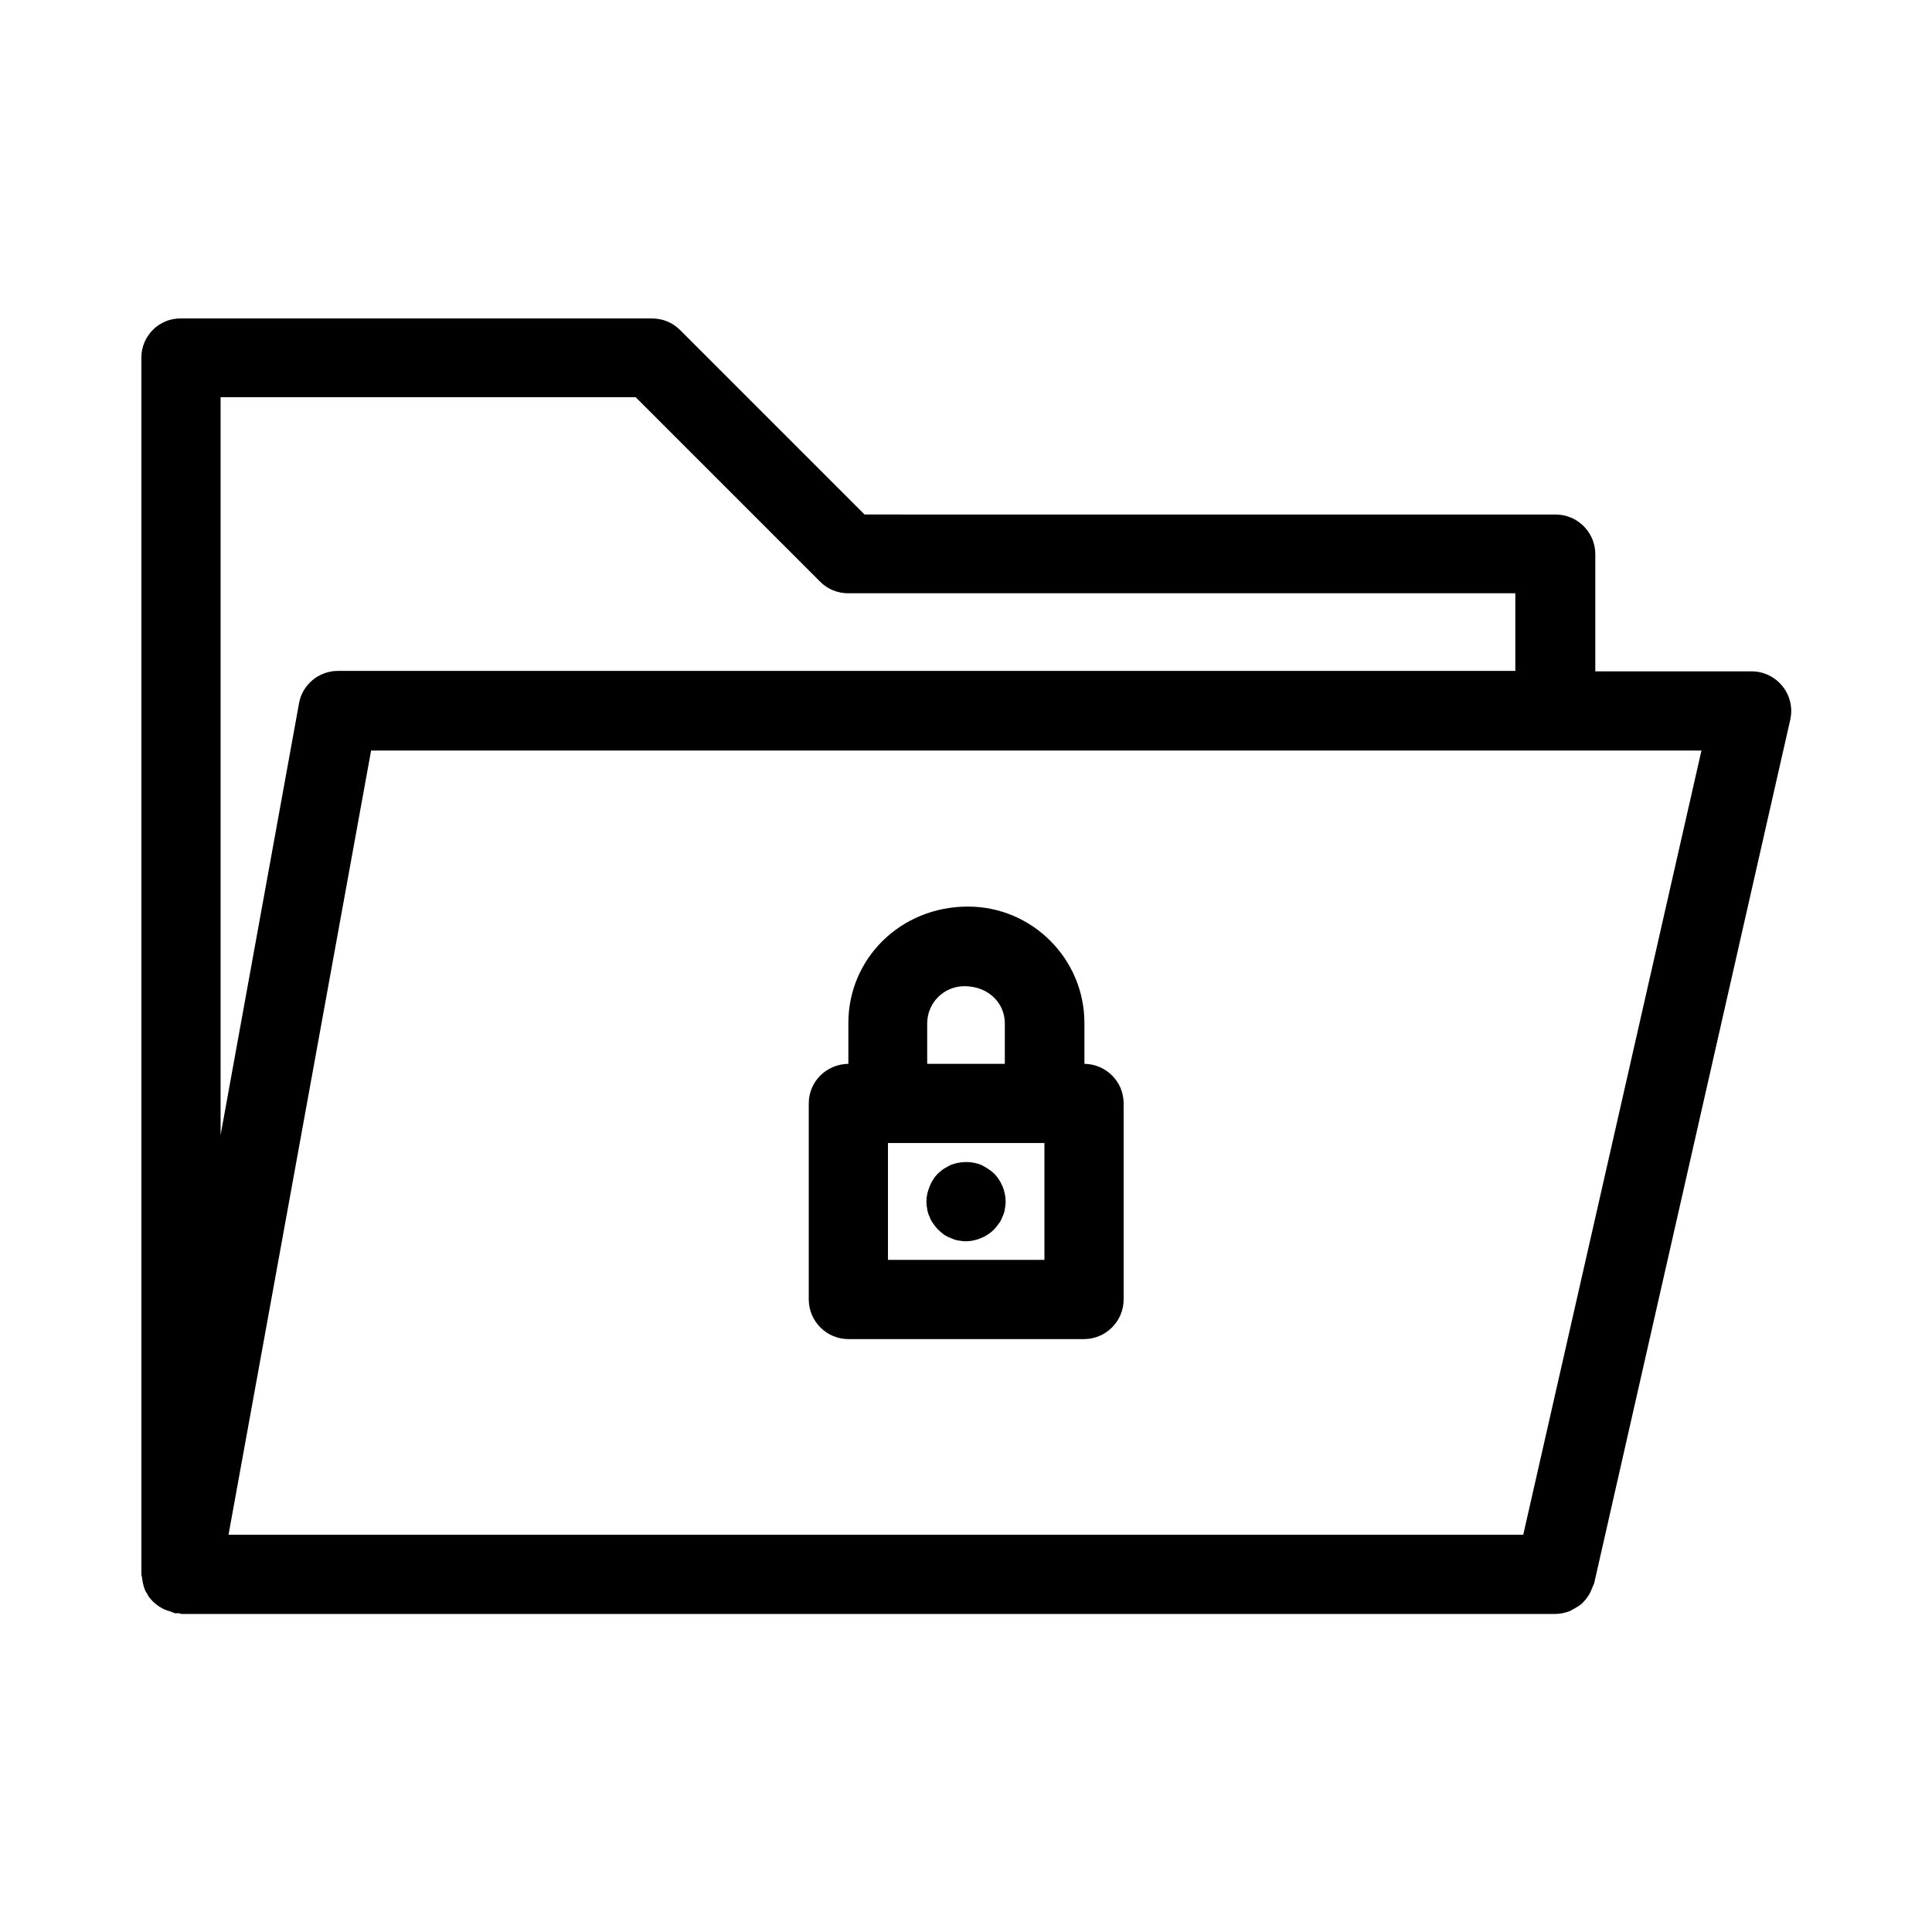
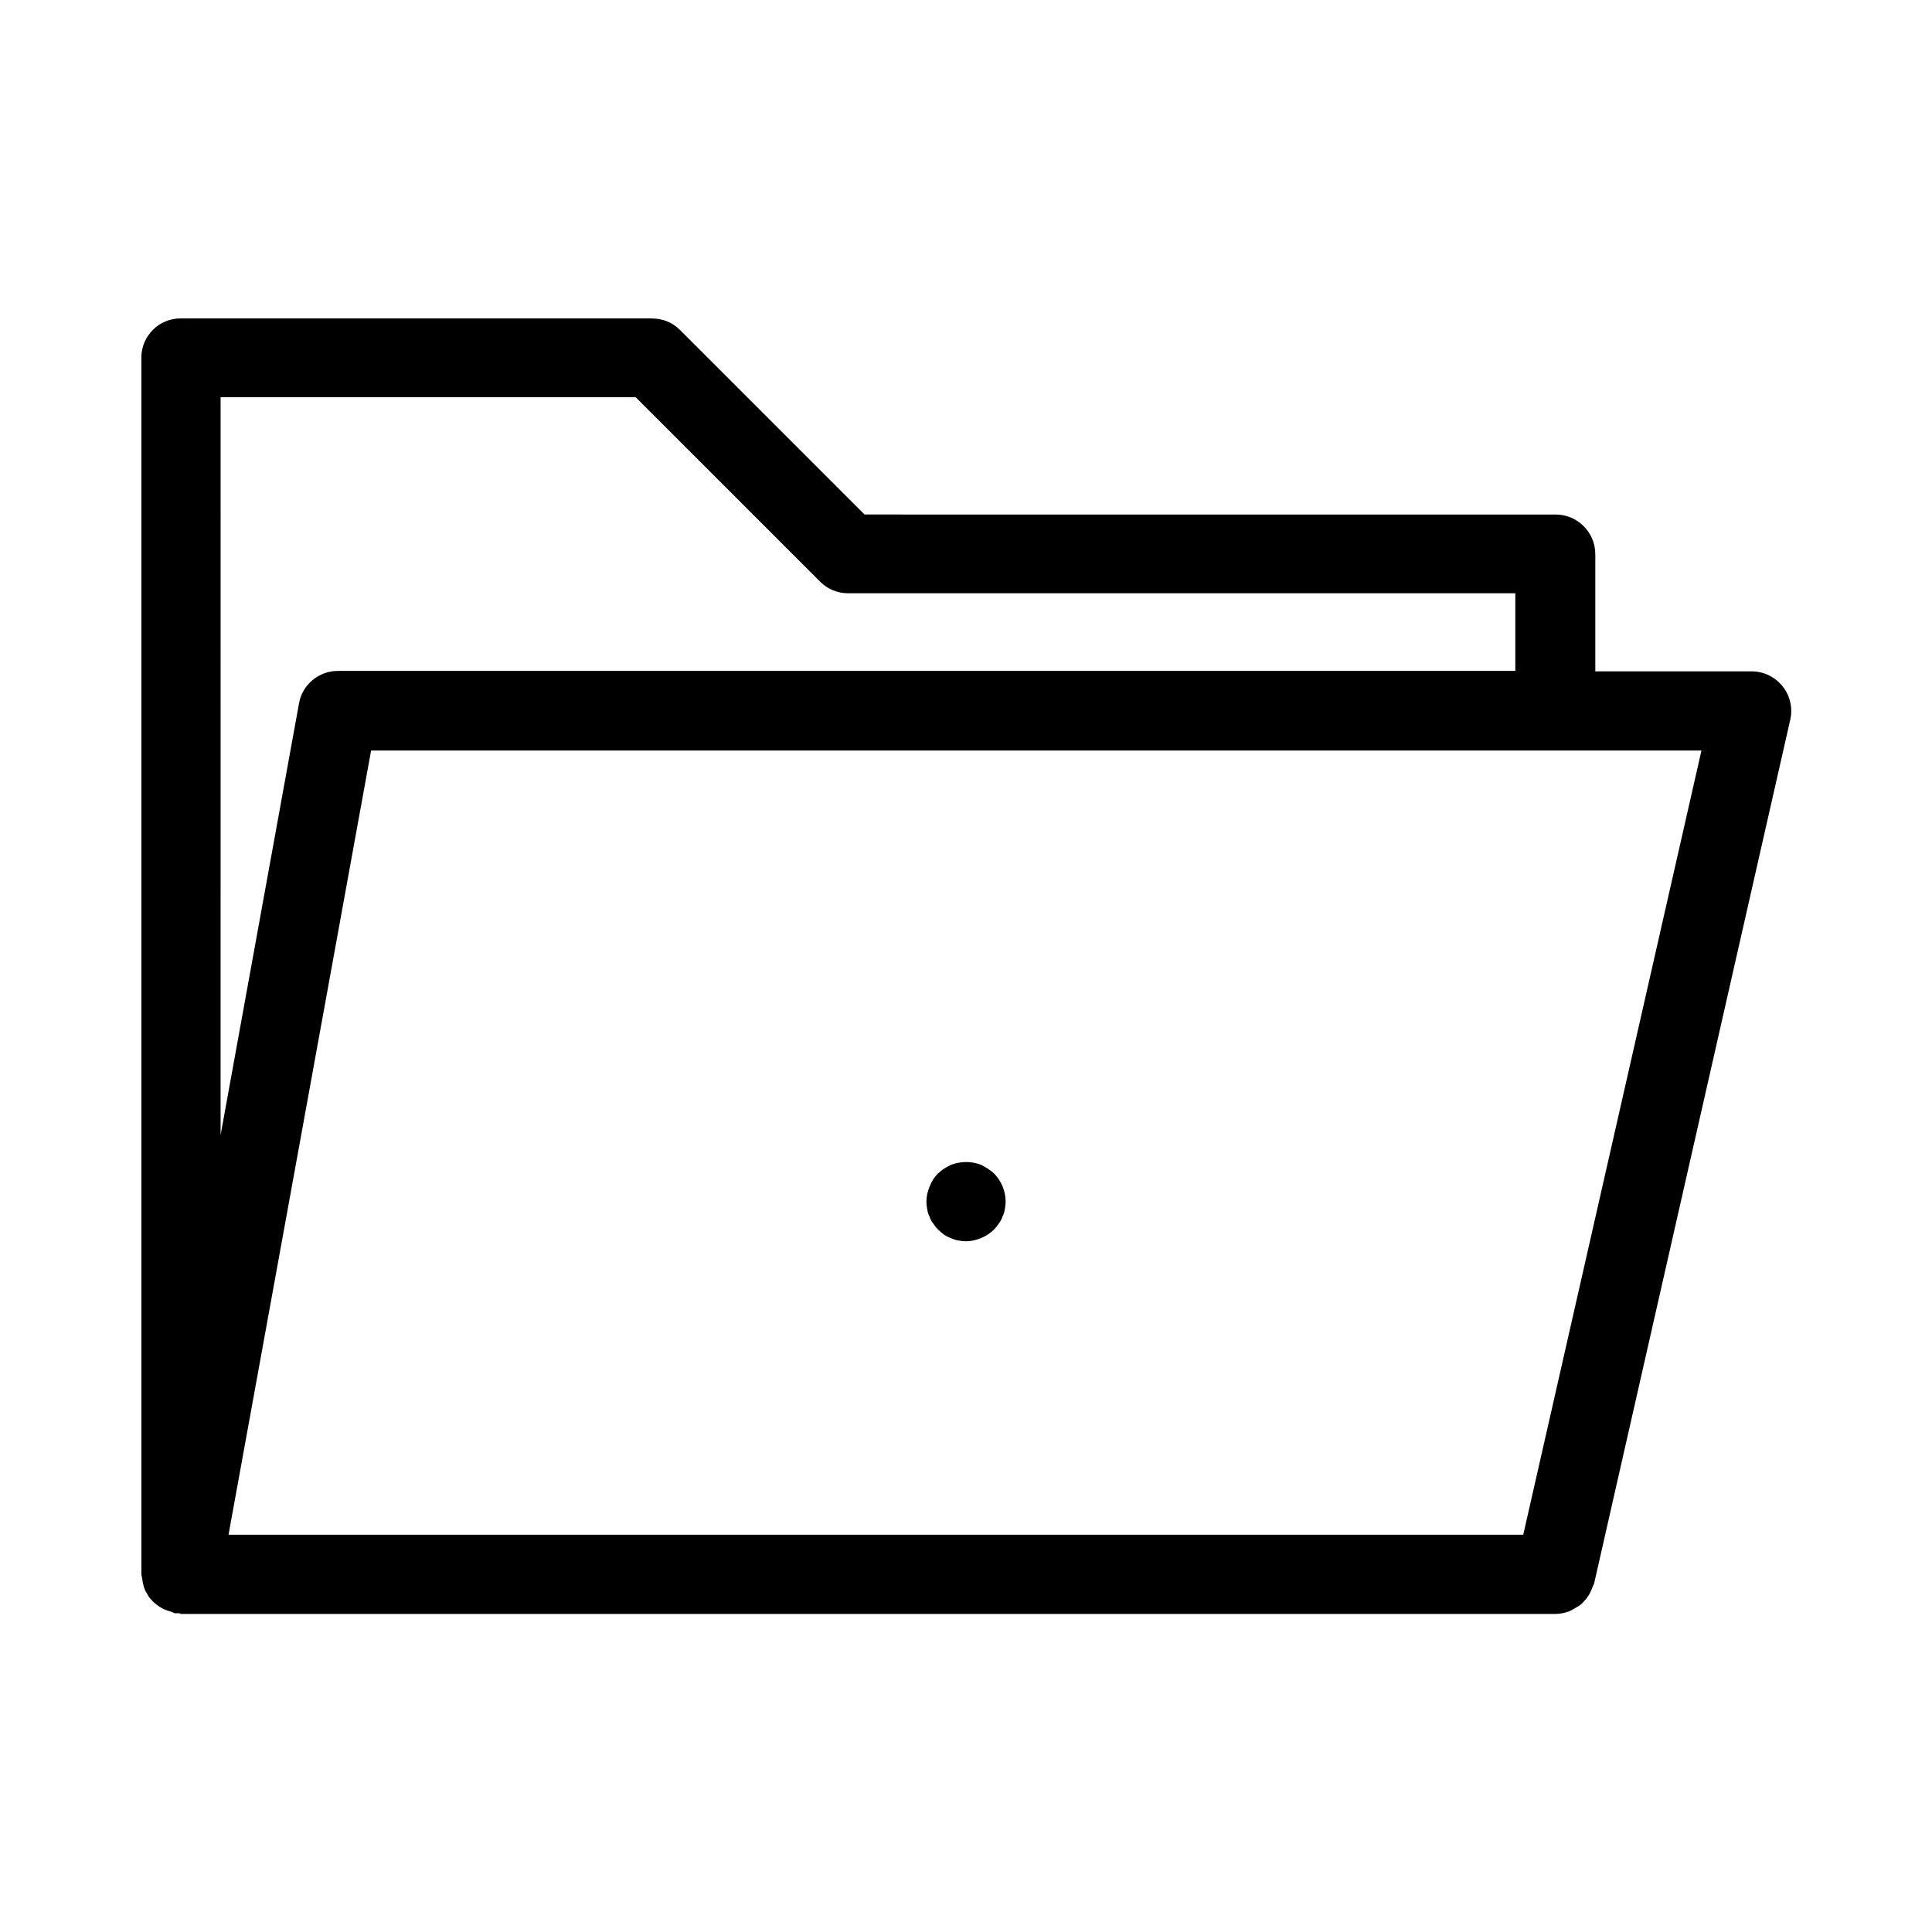
<svg xmlns="http://www.w3.org/2000/svg" fill="#000000" width="800px" height="800px" version="1.1" viewBox="144 144 512 512">
  <g>
-     <path d="m358.33 436.42v51.957c0 5.773 4.723 10.496 10.496 10.496h62.453c5.773 0 10.496-4.723 10.496-10.496v-51.957c0-5.773-4.617-10.391-10.391-10.496v-10.812c0-17.004-13.855-30.859-30.859-30.859-17.949 0-31.699 13.855-31.699 30.859v10.812c-5.875 0.105-10.496 4.727-10.496 10.496zm51.957-10.496h-20.57v-10.707c0-5.457 4.41-9.867 9.867-9.867 6.297 0 10.707 4.41 10.707 9.867zm-30.965 20.992h41.461v30.965h-41.461z" />
    <path d="m409.66 466.44c-0.211 0.629-0.523 1.258-0.945 1.785-0.418 0.629-0.84 1.156-1.258 1.574-1.051 1.051-2.203 1.785-3.465 2.309-1.258 0.523-2.625 0.84-3.988 0.84-0.734 0-1.363-0.105-2.098-0.211-0.629-0.105-1.258-0.316-1.891-0.629-0.629-0.211-1.258-0.523-1.891-0.945-0.523-0.418-1.051-0.84-1.574-1.363-0.418-0.418-0.84-0.945-1.258-1.574-0.418-0.523-0.734-1.156-0.945-1.785-0.316-0.629-0.523-1.258-0.629-1.996-0.105-0.629-0.211-1.363-0.211-1.992 0-1.363 0.316-2.731 0.84-3.988 0.523-1.363 1.258-2.519 2.203-3.465 0.523-0.418 1.051-0.945 1.574-1.258 0.629-0.418 1.258-0.734 1.891-1.051 0.629-0.211 1.258-0.418 1.891-0.523 2.098-0.418 4.199-0.211 6.086 0.523 1.258 0.629 2.414 1.363 3.465 2.309 1.891 1.996 3.043 4.617 3.043 7.453 0 0.629-0.105 1.363-0.211 1.996-0.105 0.734-0.316 1.363-0.629 1.992z" />
    <path d="m181.47 238.78v322.44c0 0.418 0.211 0.734 0.211 1.156 0.105 0.734 0.211 1.363 0.418 2.098 0.211 0.629 0.418 1.258 0.84 1.785 0.316 0.629 0.629 1.156 1.156 1.68 0.418 0.523 0.945 0.945 1.469 1.363 0.523 0.418 1.051 0.734 1.68 1.051 0.629 0.316 1.258 0.523 1.996 0.734 0.418 0.105 0.629 0.316 1.051 0.418 0.316 0.105 0.629 0 0.945 0 0.316 0 0.629 0.211 0.945 0.211h364c1.363 0 2.625-0.316 3.777-0.734 0.418-0.211 0.734-0.418 1.156-0.629 0.734-0.418 1.469-0.84 2.098-1.363 0.316-0.316 0.629-0.734 0.945-1.051 0.523-0.629 0.945-1.258 1.258-1.891 0.211-0.418 0.418-0.945 0.629-1.469 0.105-0.316 0.316-0.629 0.418-0.945l51.957-228.81c0.734-3.148 0-6.402-1.996-8.922-1.996-2.519-5.039-3.988-8.188-3.988h-41.461v-31.066c0-5.773-4.723-10.496-10.496-10.496l-183.16-0.004-48.91-48.91c-1.996-1.996-4.617-3.043-7.453-3.043l-124.8-0.004c-5.773-0.102-10.496 4.621-10.496 10.395zm23.09 311.94 37.785-207.82h352.56l-47.23 207.82zm-2.098-301.45h110l48.91 48.91c1.996 1.996 4.617 3.043 7.453 3.043h176.75v20.57l-312.05 0.004c-5.039 0-9.445 3.672-10.285 8.605l-20.781 114.41z" />
  </g>
</svg>